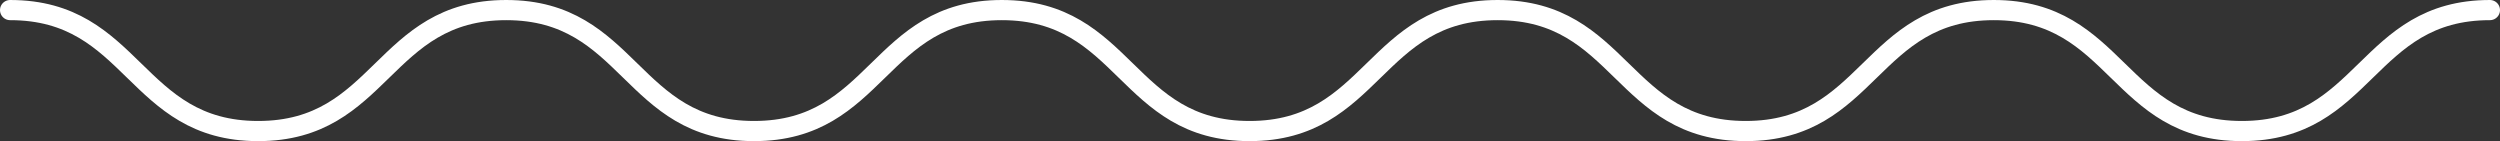
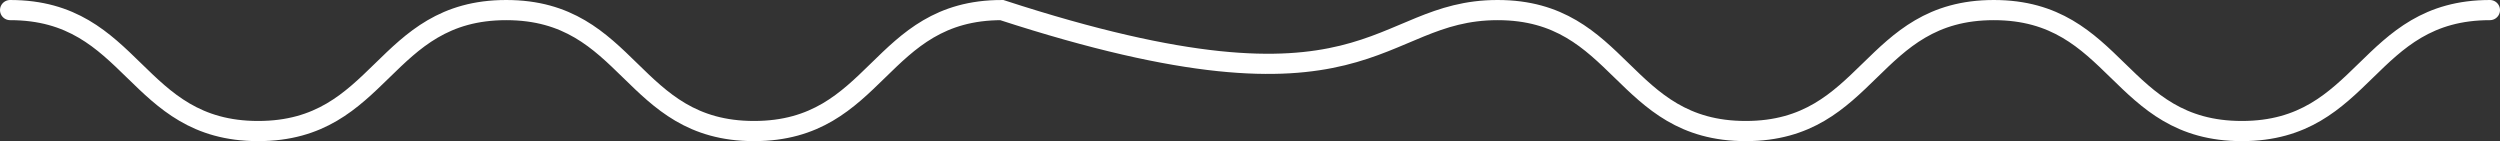
<svg xmlns="http://www.w3.org/2000/svg" width="248" height="14" viewBox="0 0 248 14" fill="none">
  <rect x="0" y="0" width="248" height="14" fill="#333333" stroke="none" />
-   <path d="M1 1C13.304 1 13.304 13 25.609 13C37.913 13 37.913 1 50.217 1C62.522 1 62.522 13 74.797 13C87.102 13 87.102 1 99.377 1C111.682 1 111.682 13 123.957 13C136.261 13 136.261 1 148.565 1C160.87 1 160.87 13 173.174 13C185.478 13 185.478 1 197.782 1C210.087 1 210.087 13 222.392 13C234.695 13 234.695 1 247 1" stroke="white" stroke-width="2" stroke-miterlimit="10" stroke-linecap="round" />
+   <path d="M1 1C13.304 1 13.304 13 25.609 13C37.913 13 37.913 1 50.217 1C62.522 1 62.522 13 74.797 13C87.102 13 87.102 1 99.377 1C136.261 13 136.261 1 148.565 1C160.87 1 160.87 13 173.174 13C185.478 13 185.478 1 197.782 1C210.087 1 210.087 13 222.392 13C234.695 13 234.695 1 247 1" stroke="white" stroke-width="2" stroke-miterlimit="10" stroke-linecap="round" />
</svg>